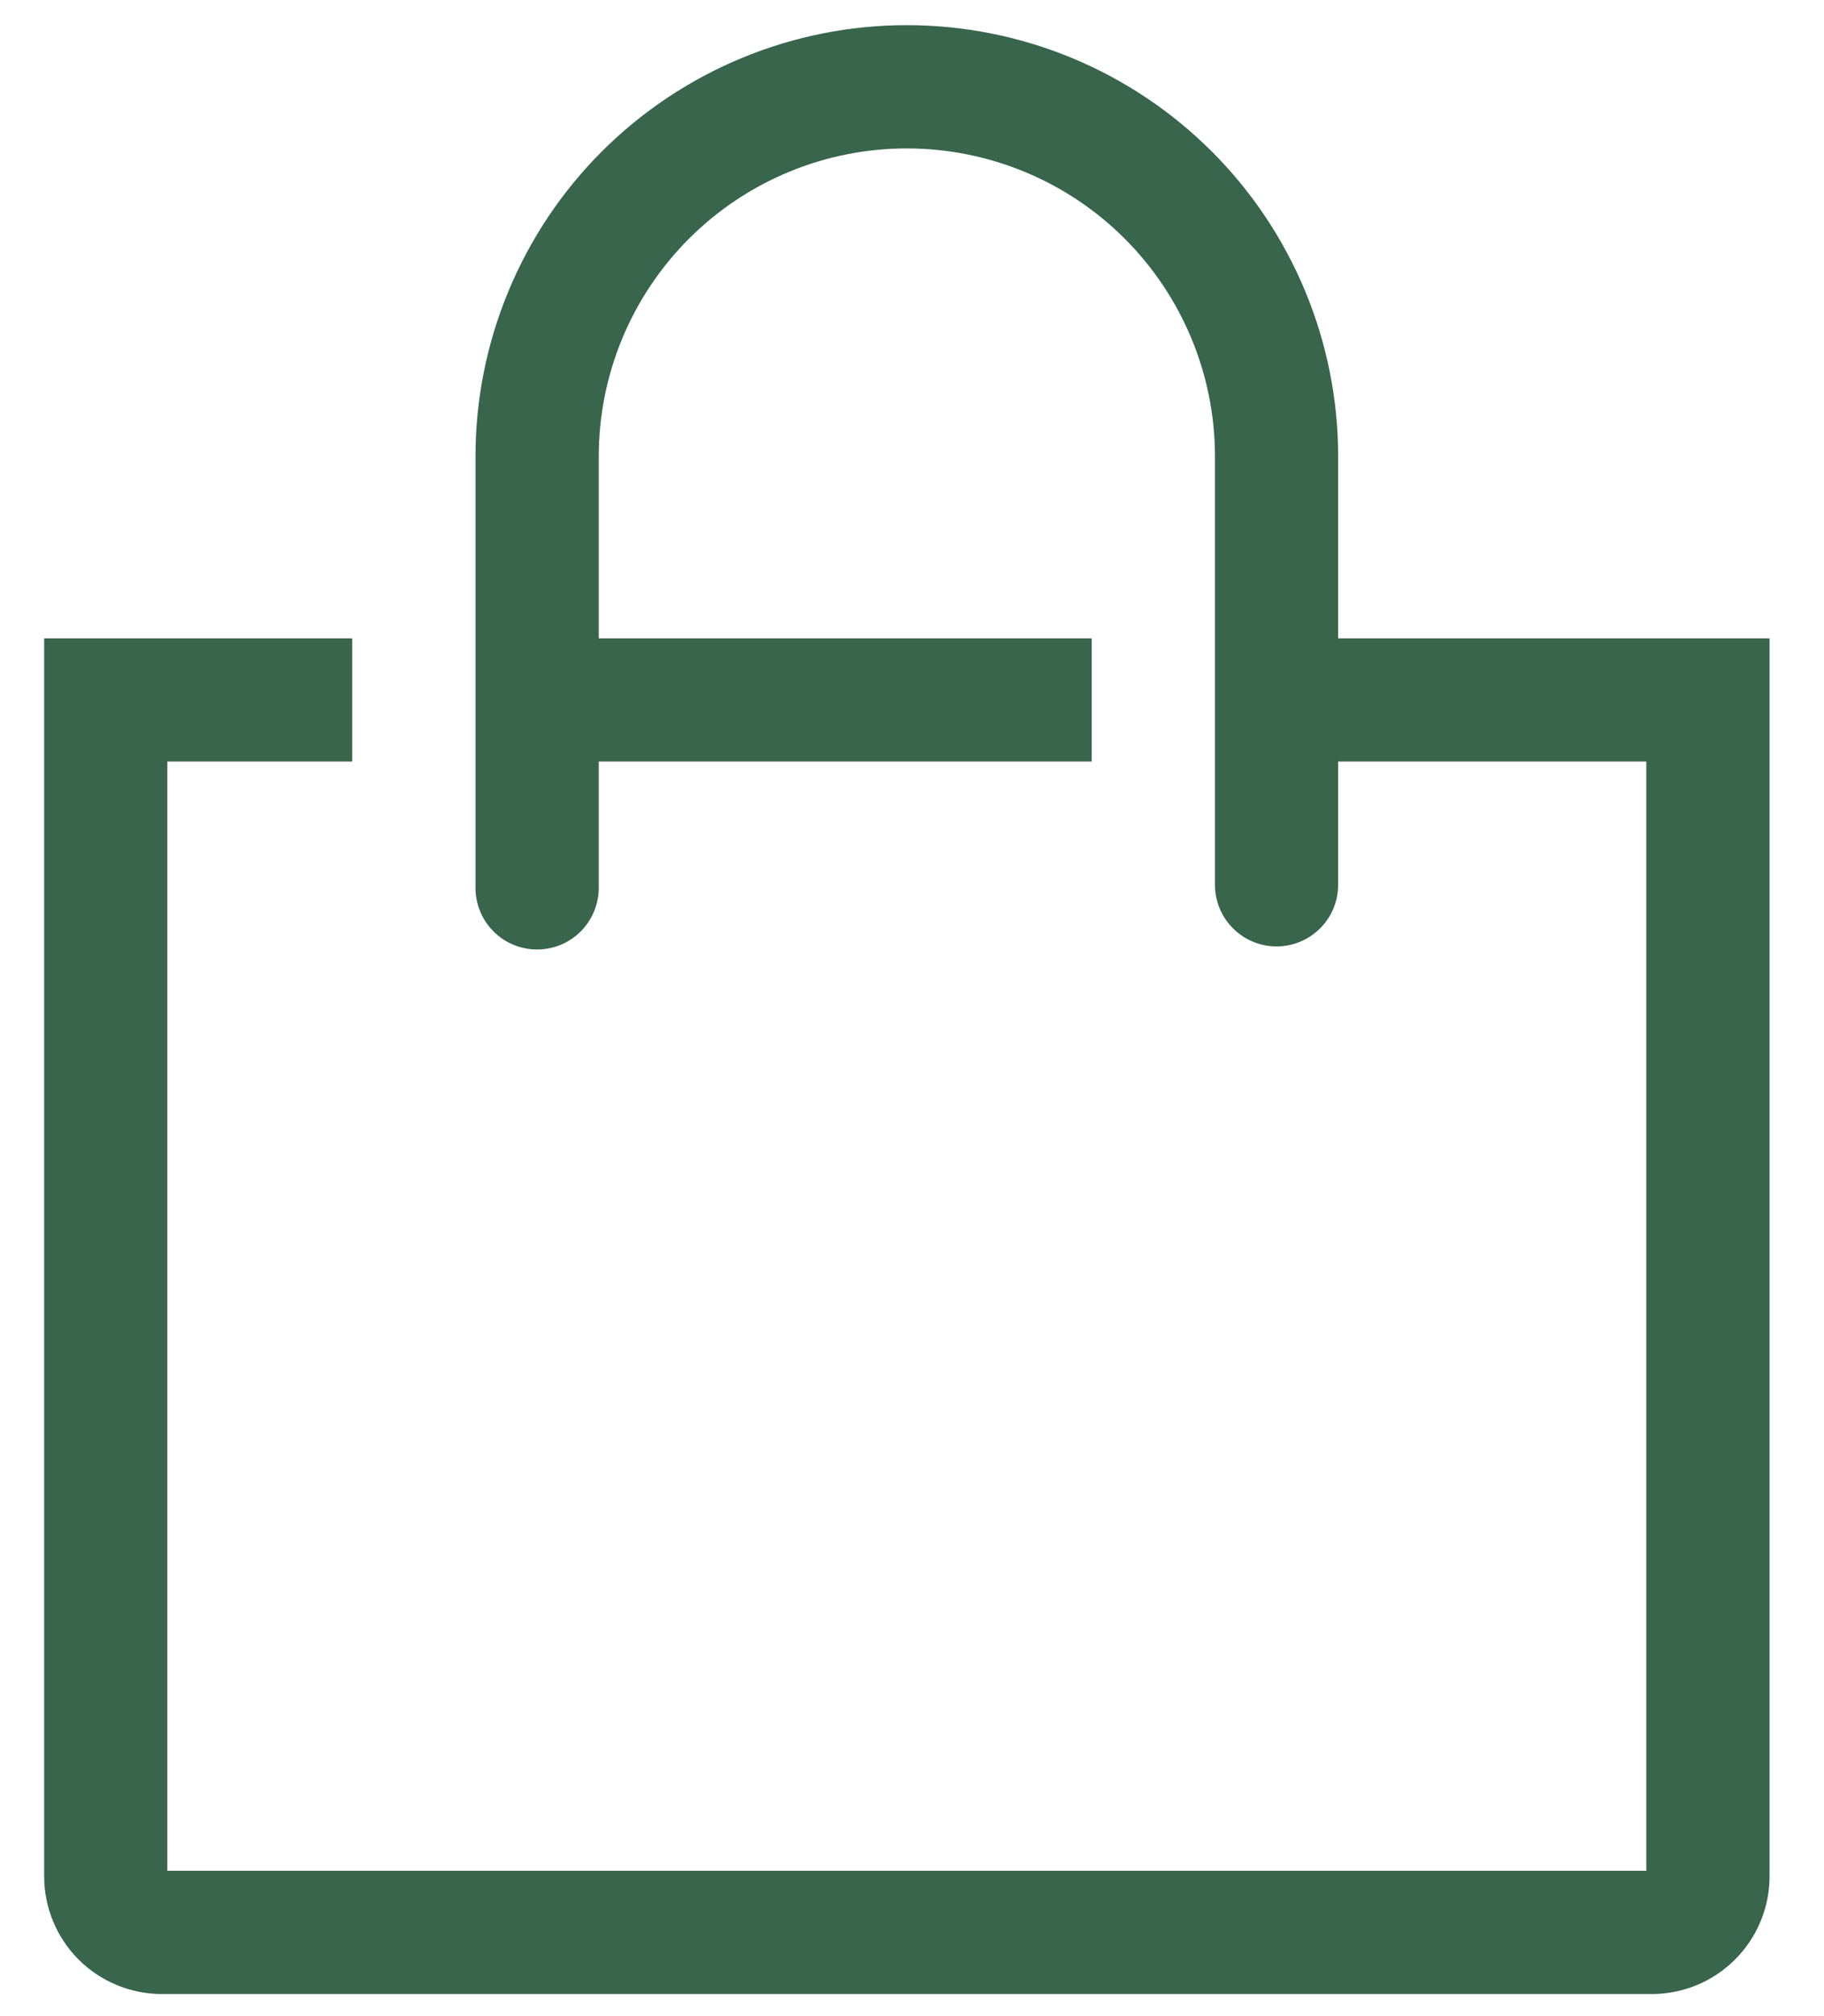
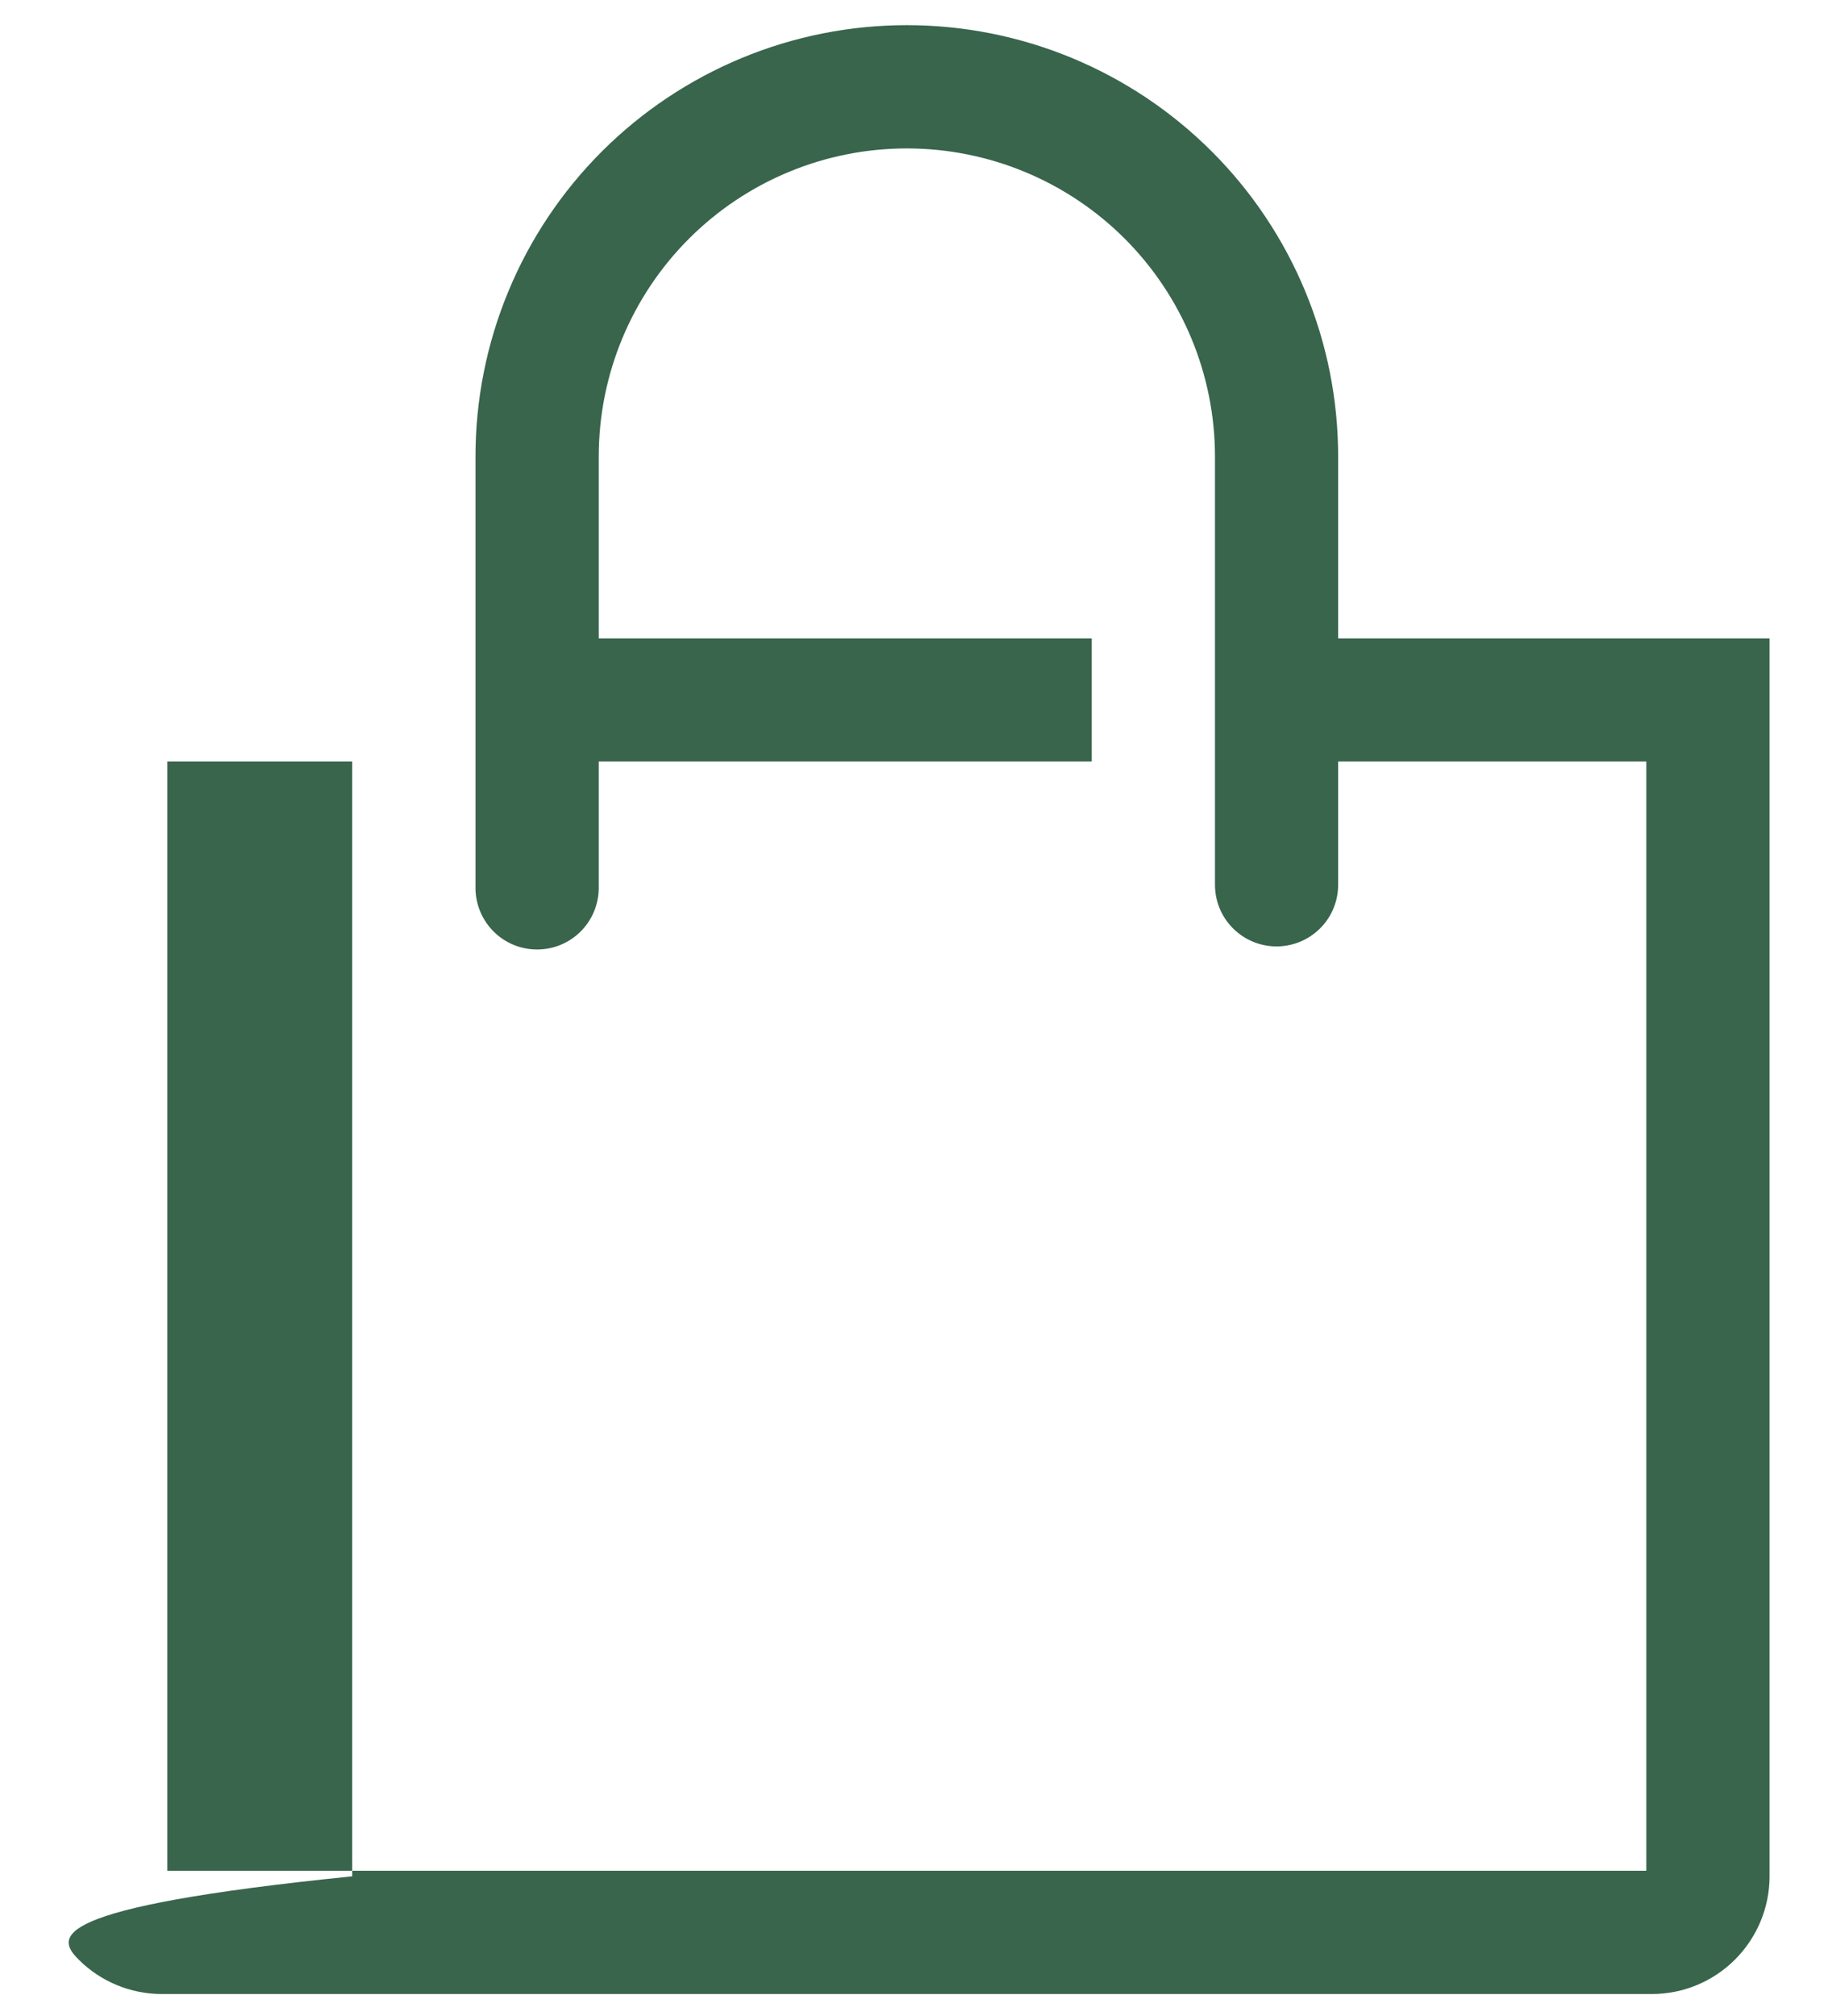
<svg xmlns="http://www.w3.org/2000/svg" width="19" height="21" viewBox="0 0 19 21" fill="none">
-   <path d="M13.939 6.649V4.755C13.939 4.165 13.823 3.581 13.597 3.036C13.371 2.49 13.04 1.995 12.623 1.578C12.206 1.161 11.711 0.83 11.166 0.604C10.62 0.378 10.036 0.262 9.446 0.262C8.856 0.262 8.272 0.378 7.727 0.604C7.182 0.83 6.686 1.161 6.269 1.578C5.852 1.995 5.521 2.49 5.295 3.036C5.069 3.581 4.953 4.165 4.953 4.755V9.248C4.953 9.418 5.021 9.582 5.141 9.702C5.261 9.823 5.425 9.89 5.595 9.89C5.765 9.89 5.928 9.823 6.049 9.702C6.169 9.582 6.237 9.418 6.237 9.248V7.932H11.372V6.649H6.237V4.755C6.237 3.904 6.575 3.088 7.177 2.486C7.779 1.884 8.595 1.546 9.446 1.546C10.297 1.546 11.114 1.884 11.716 2.486C12.317 3.088 12.656 3.904 12.656 4.755V9.216C12.656 9.386 12.723 9.55 12.844 9.67C12.964 9.79 13.127 9.858 13.297 9.858C13.468 9.858 13.631 9.79 13.751 9.67C13.872 9.55 13.939 9.386 13.939 9.216V7.932H17.149V19.486H1.743V7.932H3.669V6.649H0.46V19.544C0.46 19.869 0.589 20.181 0.819 20.411C1.049 20.641 1.361 20.77 1.686 20.77H17.206C17.532 20.77 17.843 20.641 18.073 20.411C18.303 20.181 18.433 19.869 18.433 19.544V6.649H13.939Z" fill="#38654C" />
+   <path d="M13.939 6.649V4.755C13.939 4.165 13.823 3.581 13.597 3.036C13.371 2.49 13.04 1.995 12.623 1.578C12.206 1.161 11.711 0.83 11.166 0.604C10.62 0.378 10.036 0.262 9.446 0.262C8.856 0.262 8.272 0.378 7.727 0.604C7.182 0.83 6.686 1.161 6.269 1.578C5.852 1.995 5.521 2.49 5.295 3.036C5.069 3.581 4.953 4.165 4.953 4.755V9.248C4.953 9.418 5.021 9.582 5.141 9.702C5.261 9.823 5.425 9.89 5.595 9.89C5.765 9.89 5.928 9.823 6.049 9.702C6.169 9.582 6.237 9.418 6.237 9.248V7.932H11.372V6.649H6.237V4.755C6.237 3.904 6.575 3.088 7.177 2.486C7.779 1.884 8.595 1.546 9.446 1.546C10.297 1.546 11.114 1.884 11.716 2.486C12.317 3.088 12.656 3.904 12.656 4.755V9.216C12.656 9.386 12.723 9.55 12.844 9.67C12.964 9.79 13.127 9.858 13.297 9.858C13.468 9.858 13.631 9.79 13.751 9.67C13.872 9.55 13.939 9.386 13.939 9.216V7.932H17.149V19.486H1.743V7.932H3.669V6.649V19.544C0.46 19.869 0.589 20.181 0.819 20.411C1.049 20.641 1.361 20.77 1.686 20.77H17.206C17.532 20.77 17.843 20.641 18.073 20.411C18.303 20.181 18.433 19.869 18.433 19.544V6.649H13.939Z" fill="#38654C" />
</svg>